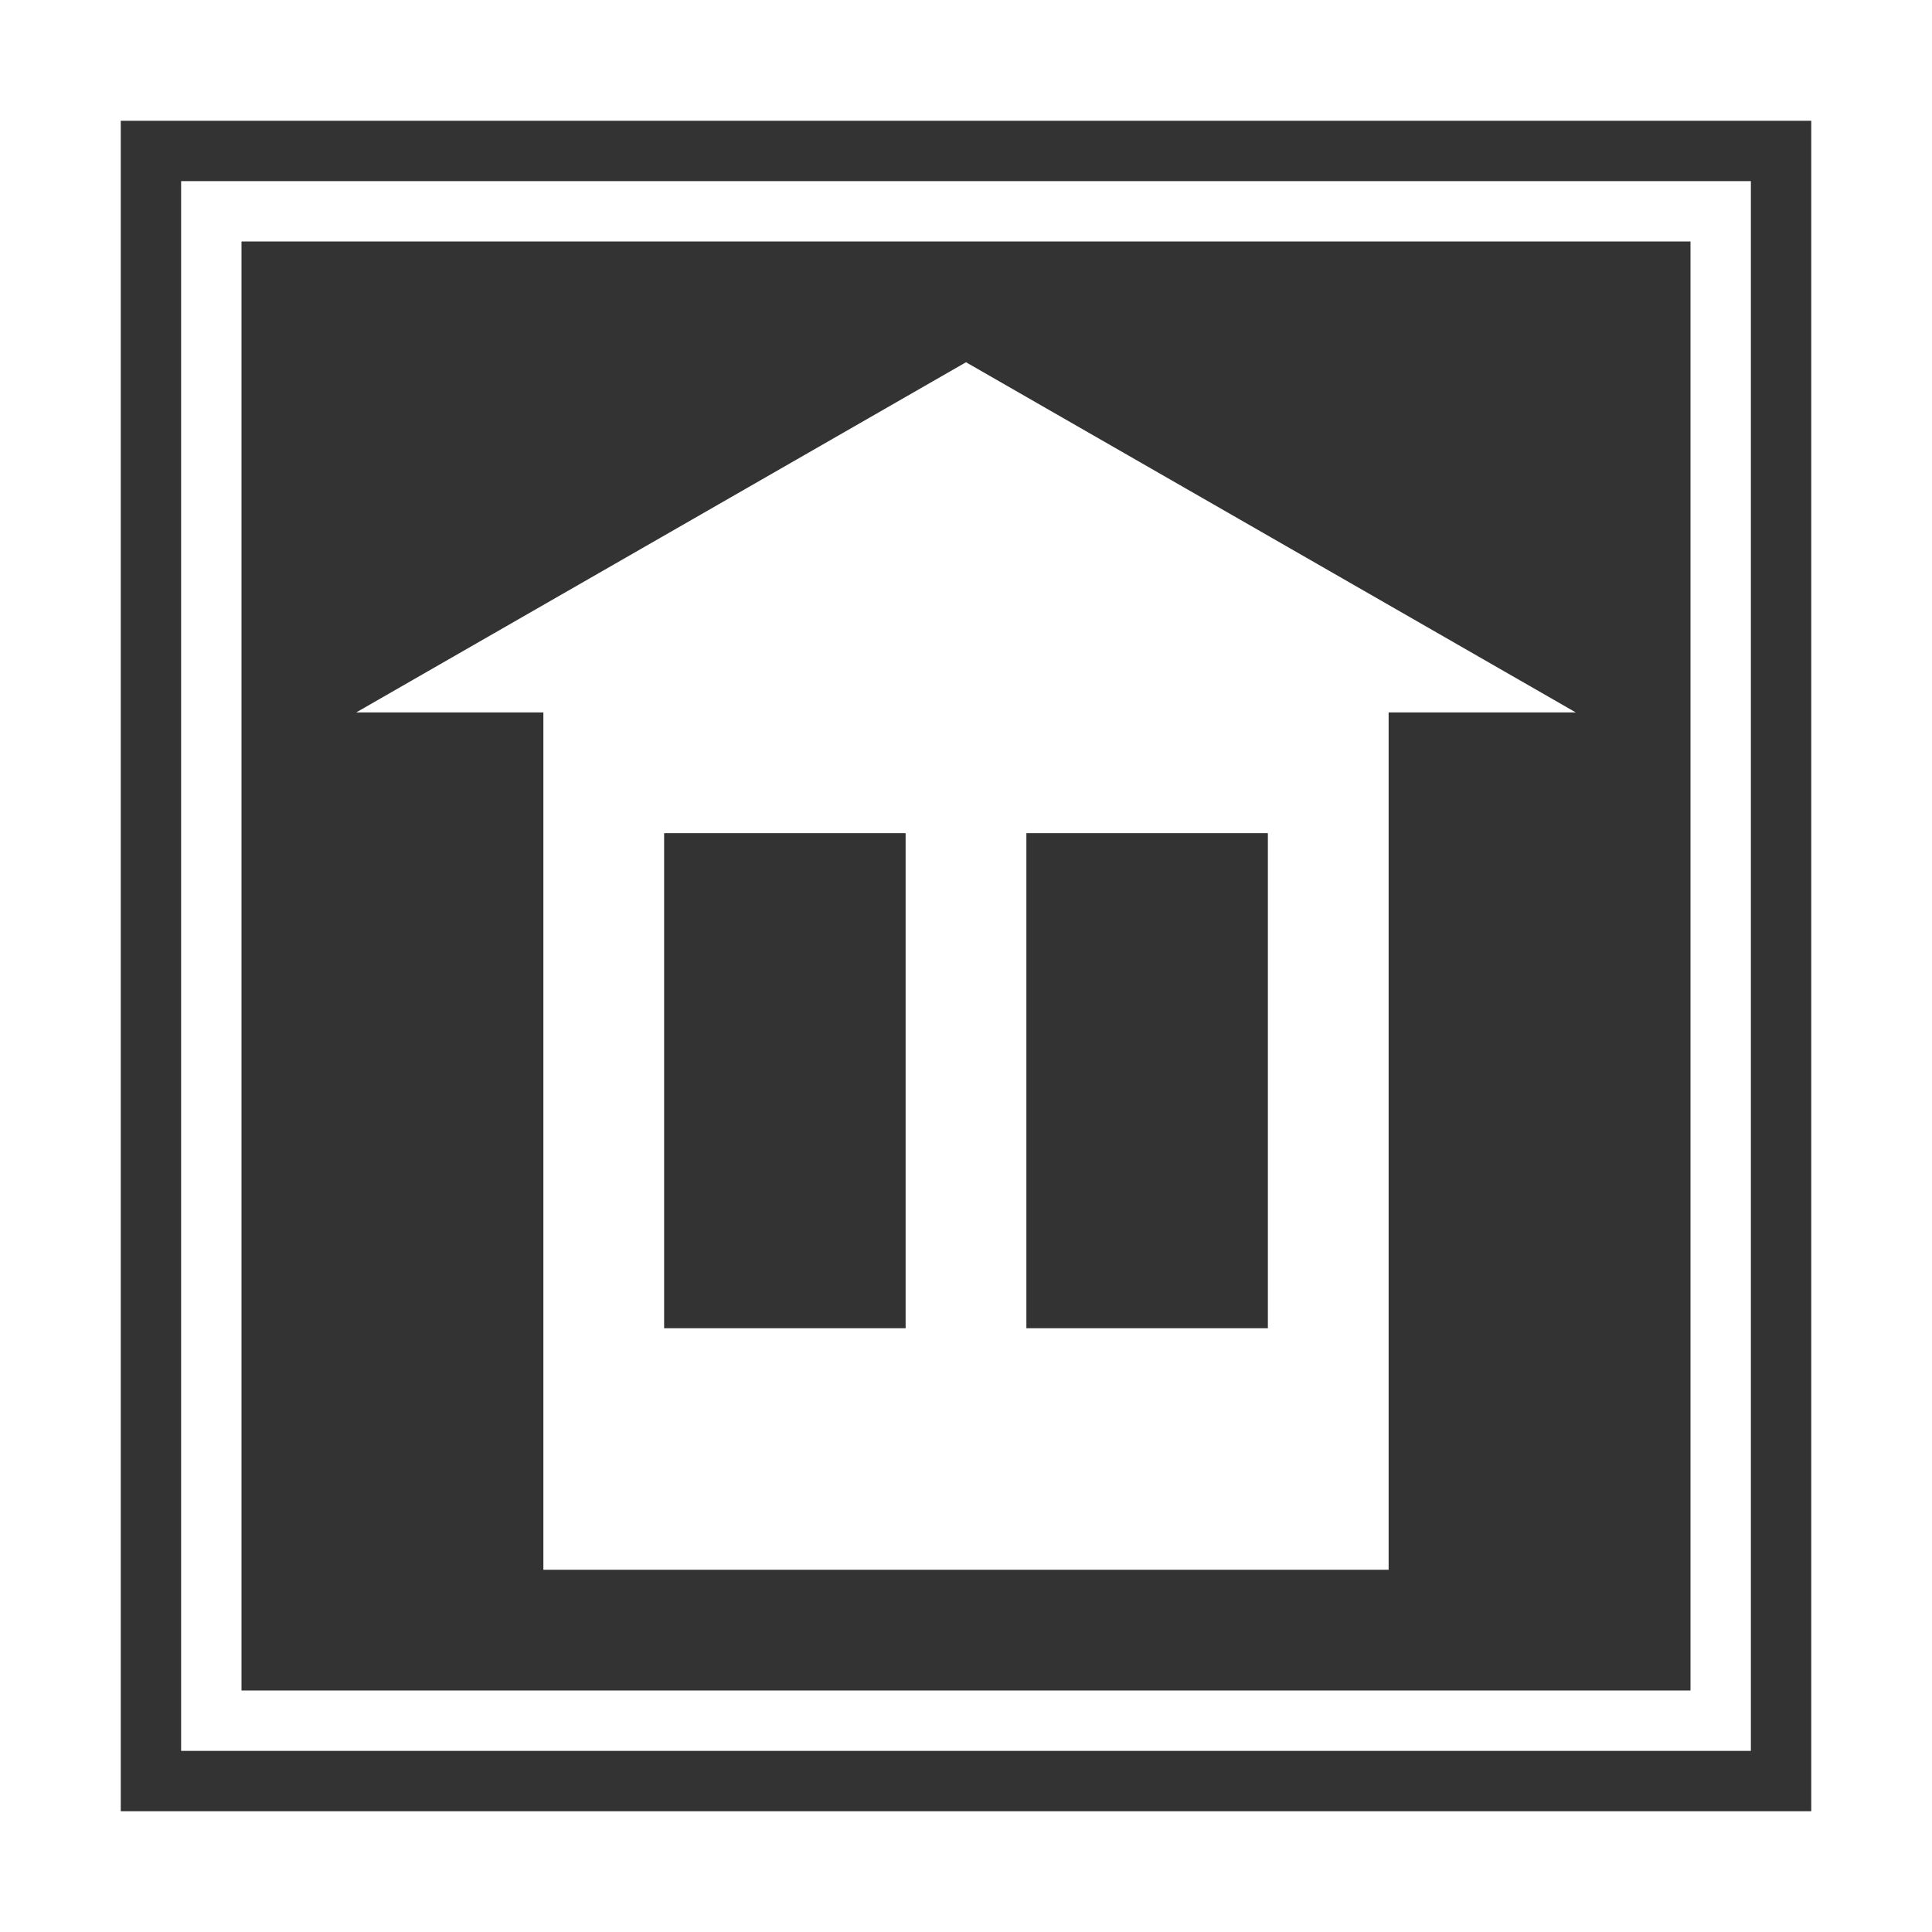
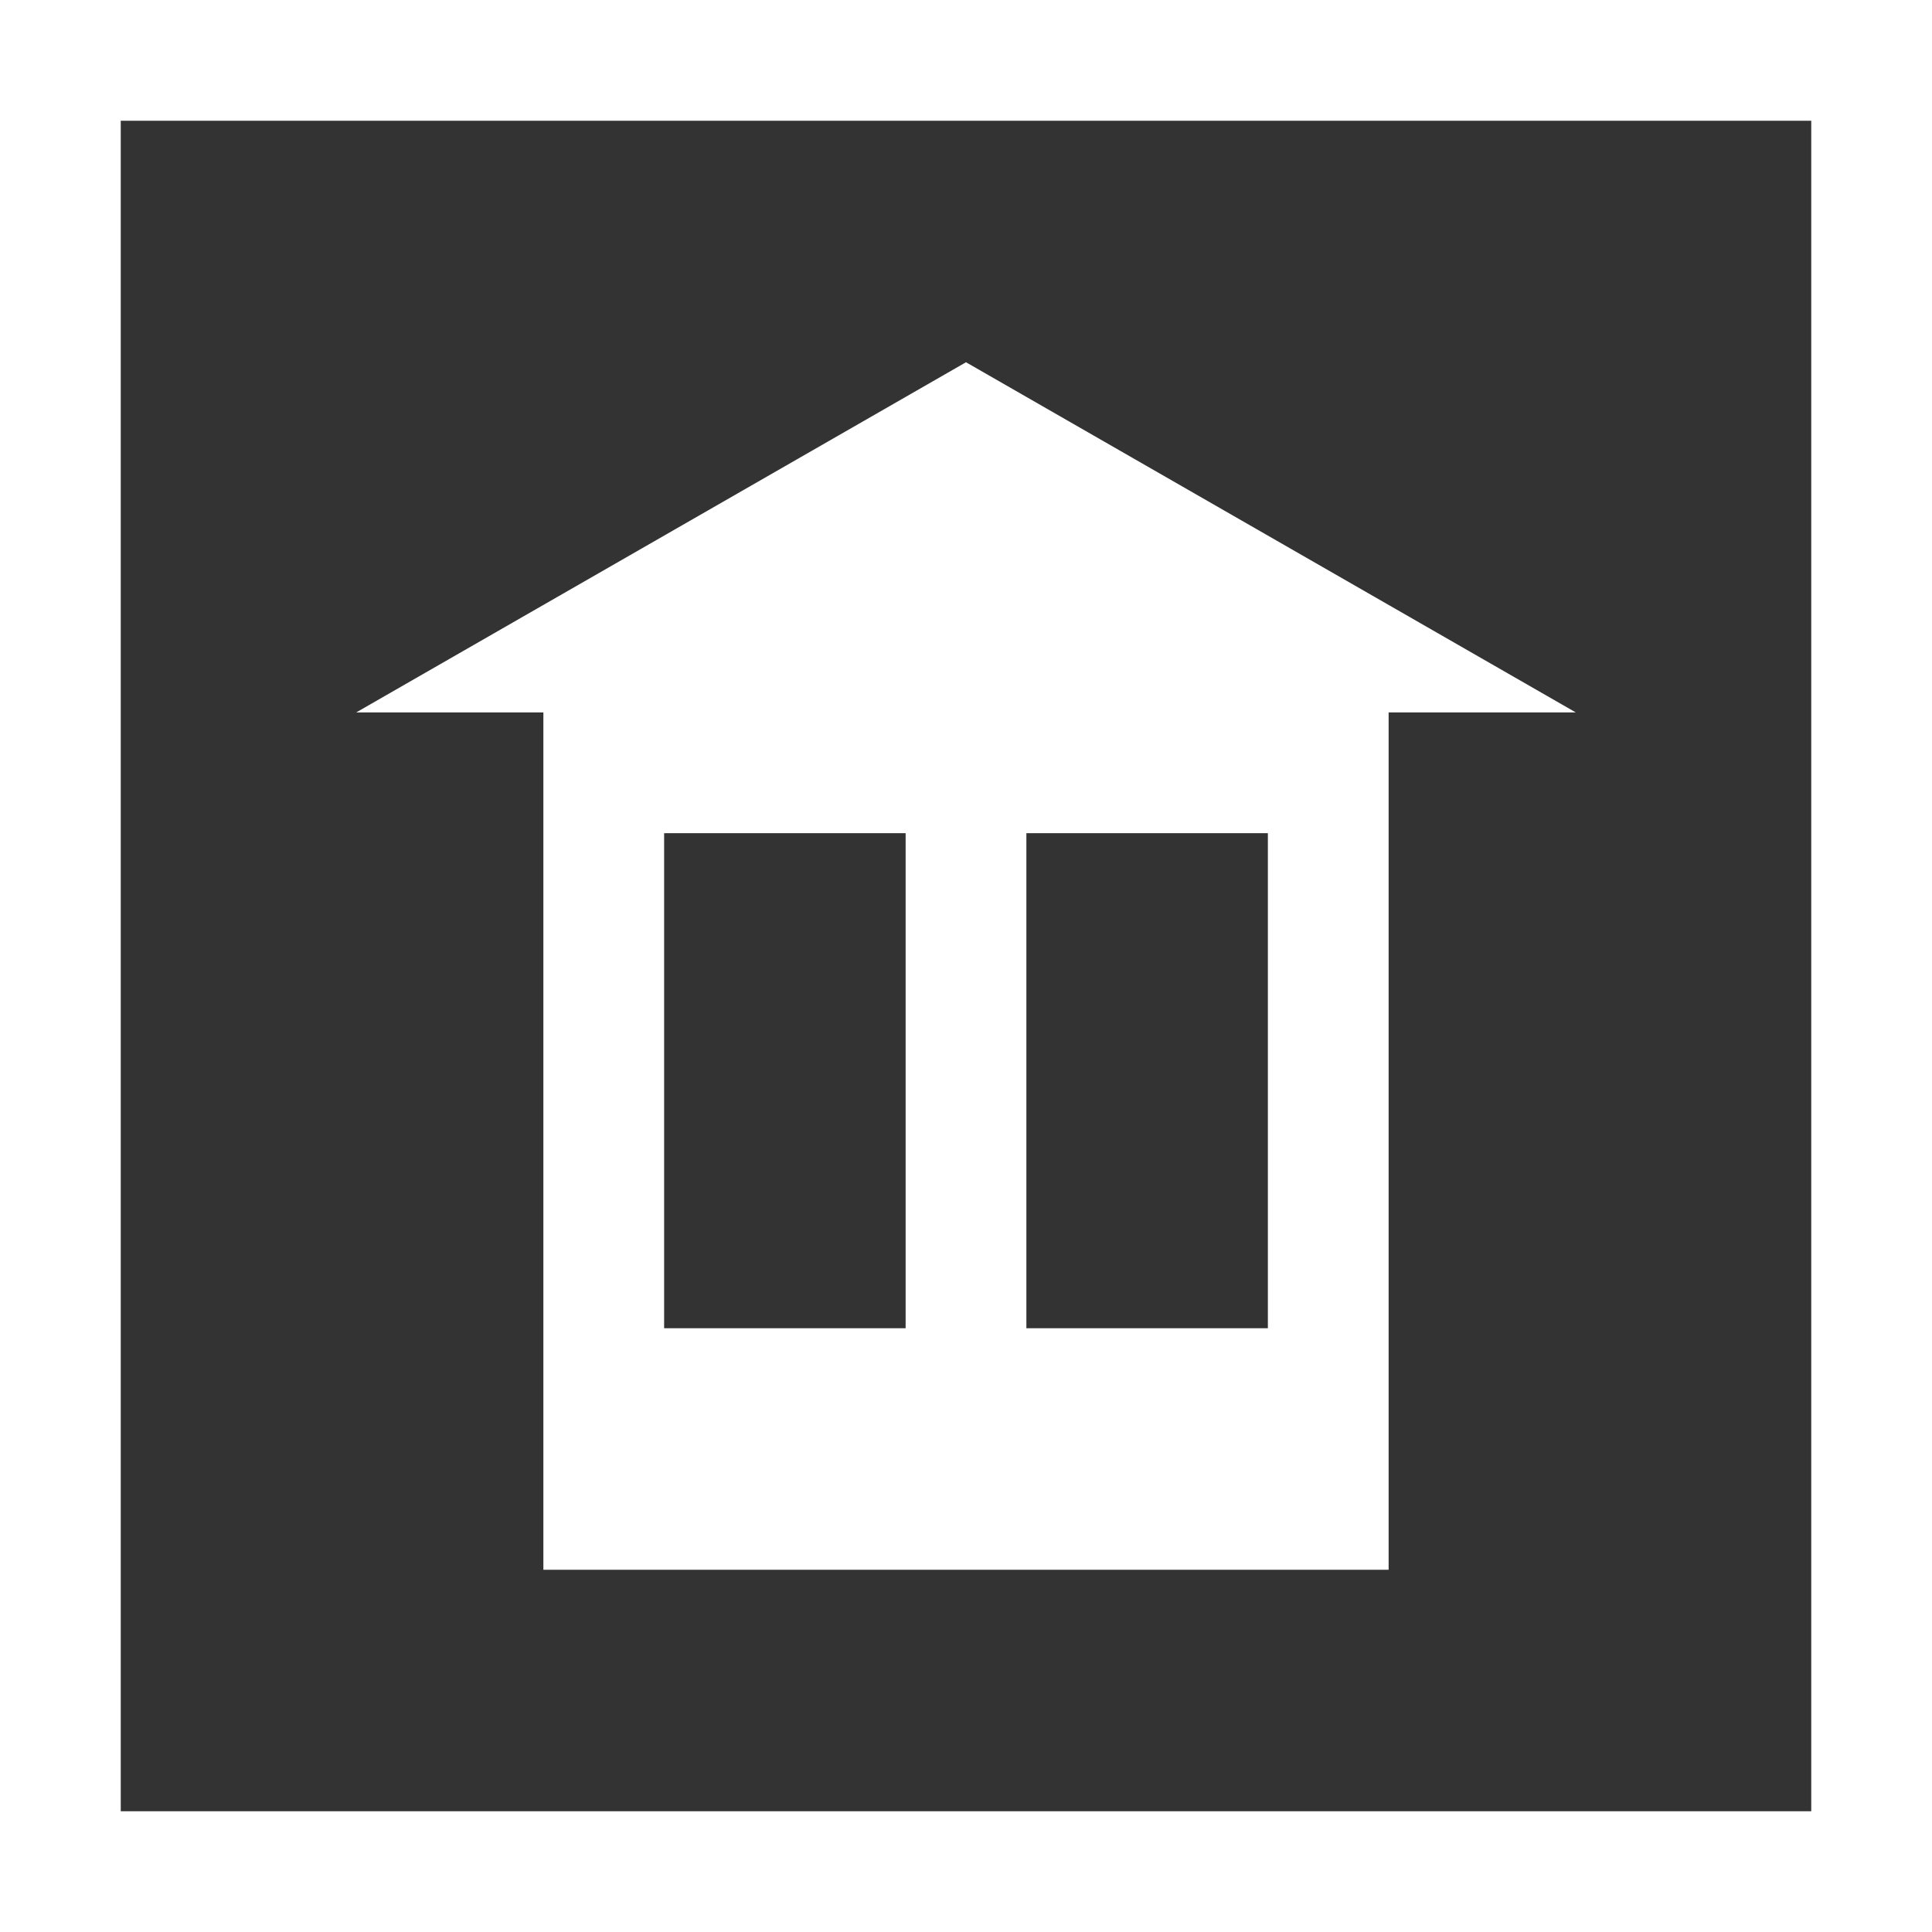
<svg xmlns="http://www.w3.org/2000/svg" version="1.1" id="Слой_1" x="0px" y="0px" viewBox="0 0 32 32" style="enable-background:new 0 0 32 32;" xml:space="preserve">
  <rect x="0" y="0" width="32" height="32" fill="#333333" stroke="none" />
  <style type="text/css"> .st0{fill:#FFFFFF;} </style>
  <g>
    <path class="st0" d="M0,0v32h32V0H0z M30,30H2V2h28V30z" />
-     <path class="st0" d="M29,3H3v26h26V3z M28,28H4V4h24V28z" />
    <path class="st0" d="M9,26h14V11.8h3.1L16,6L5.9,11.8H9V26z M17,13.8h4V22h-4V13.8z M11,13.8h4V22h-4V13.8z" />
  </g>
</svg>